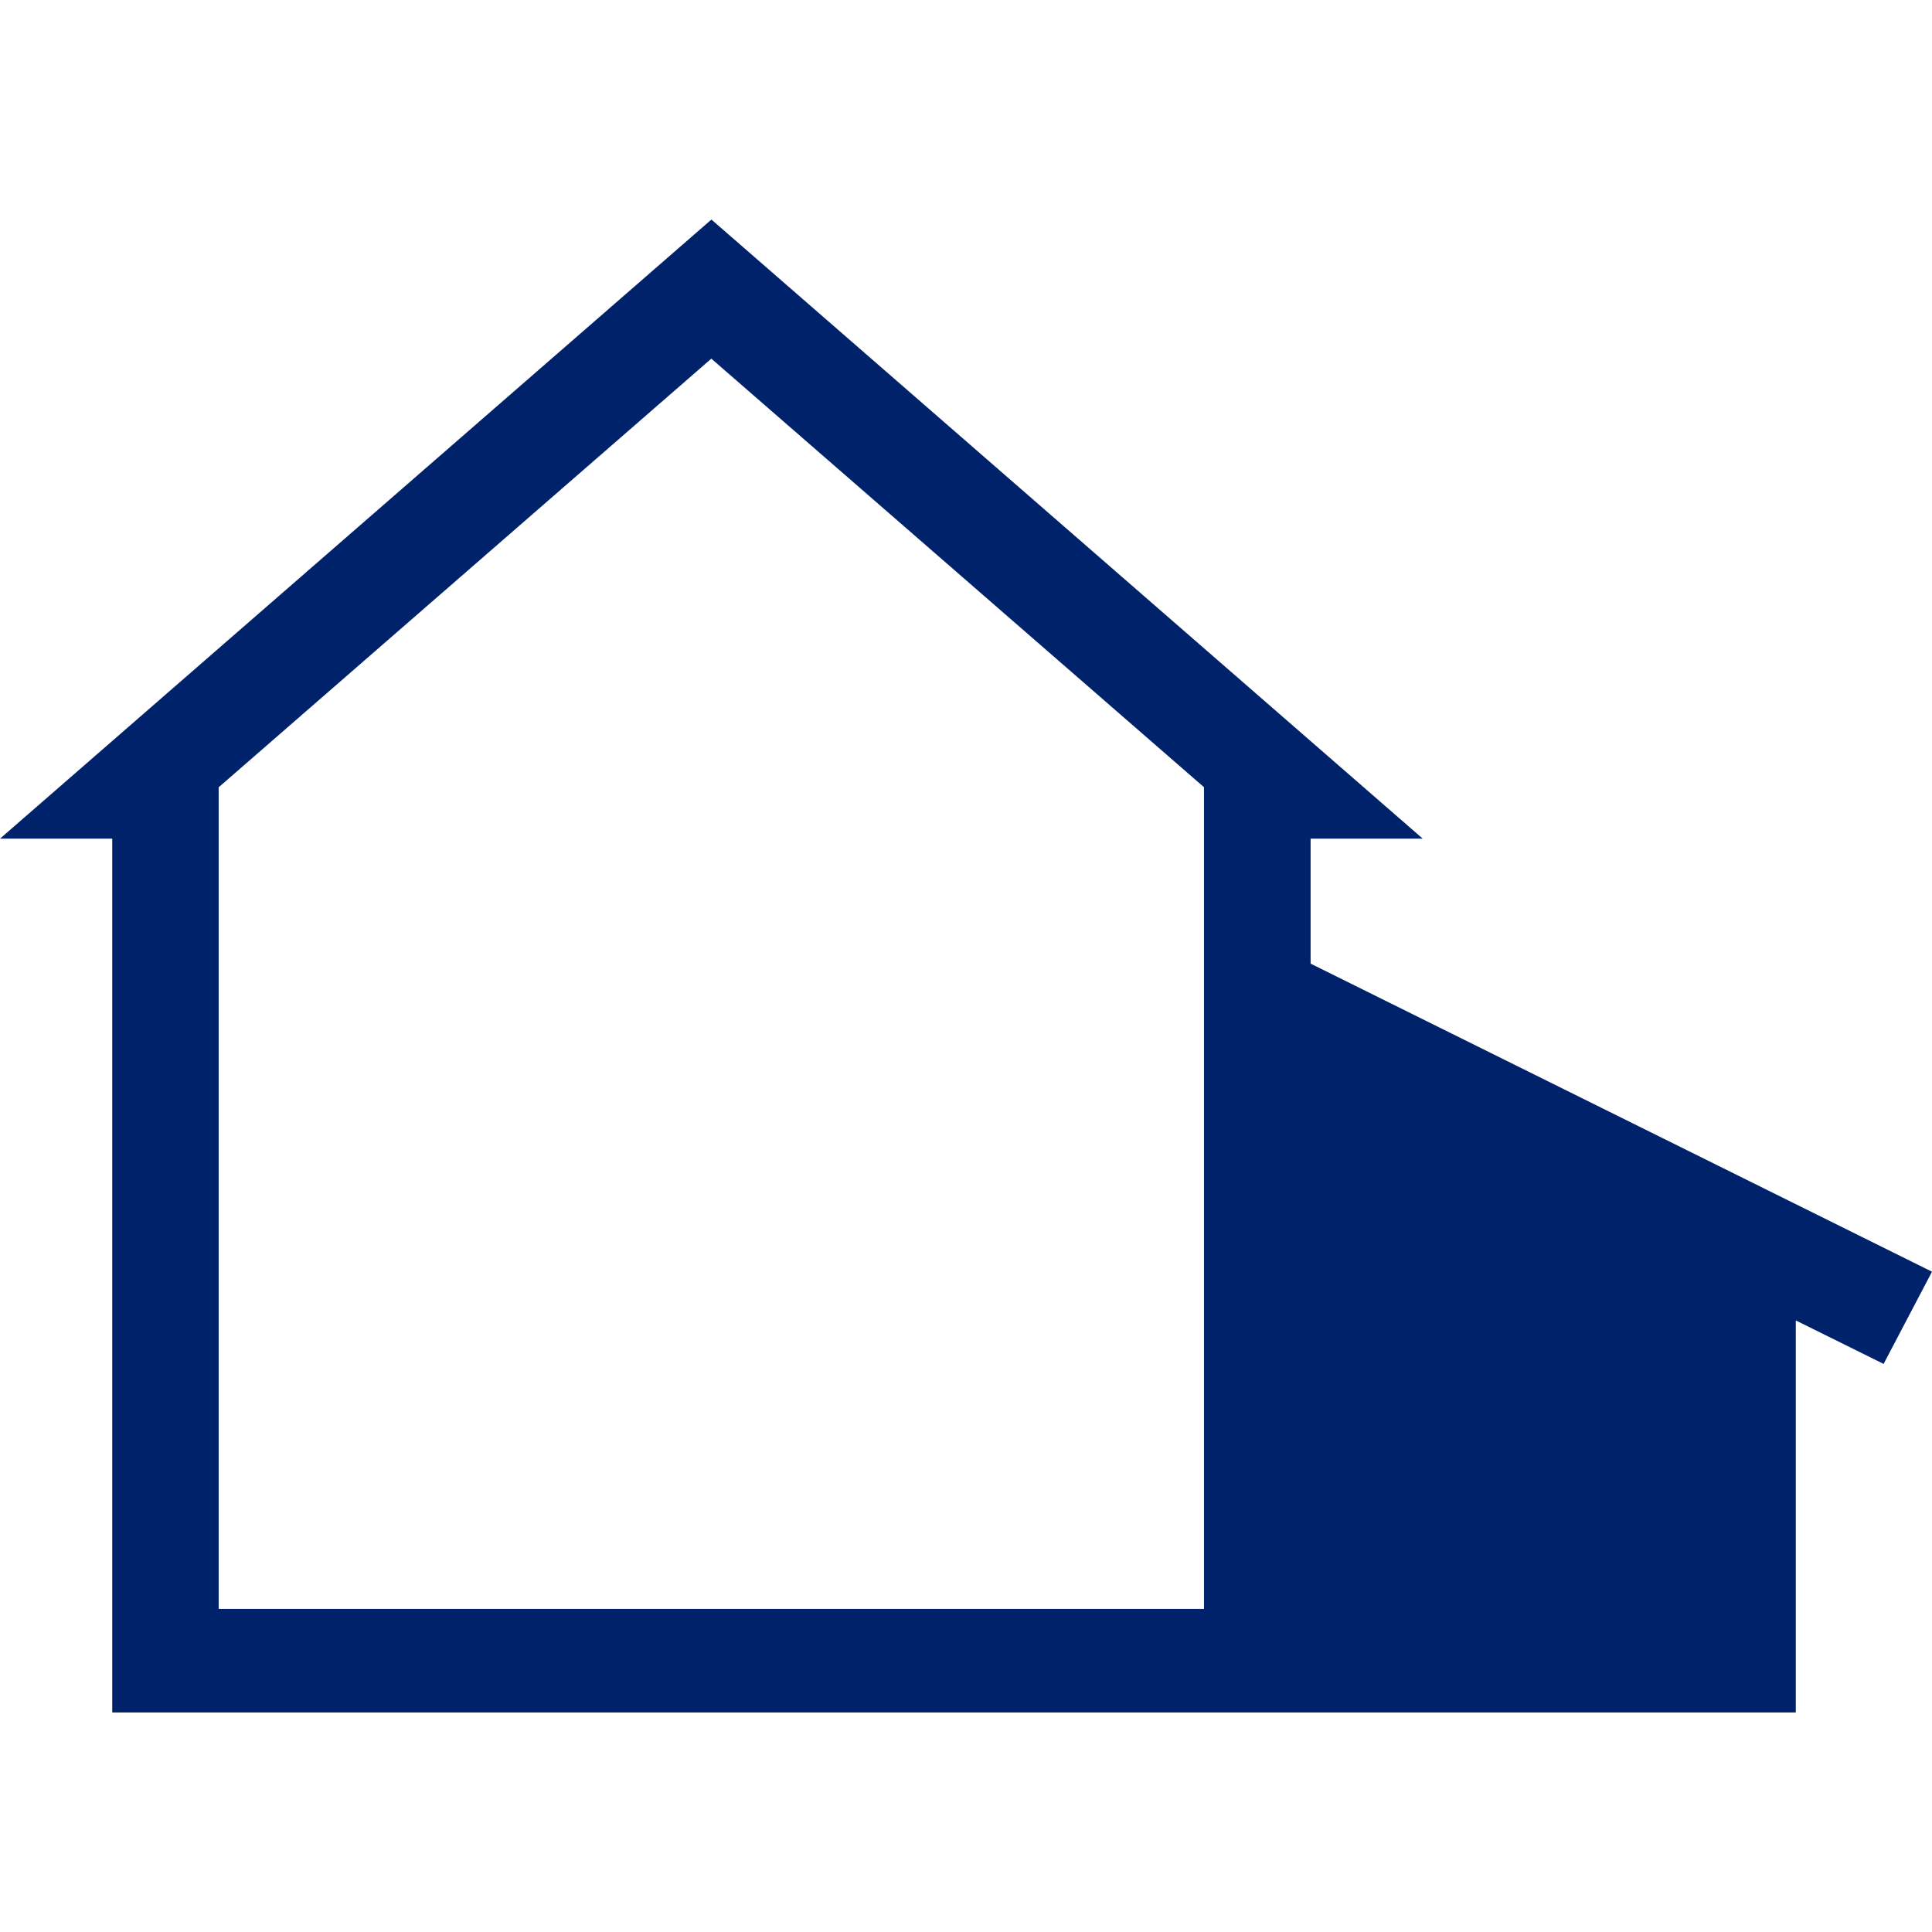
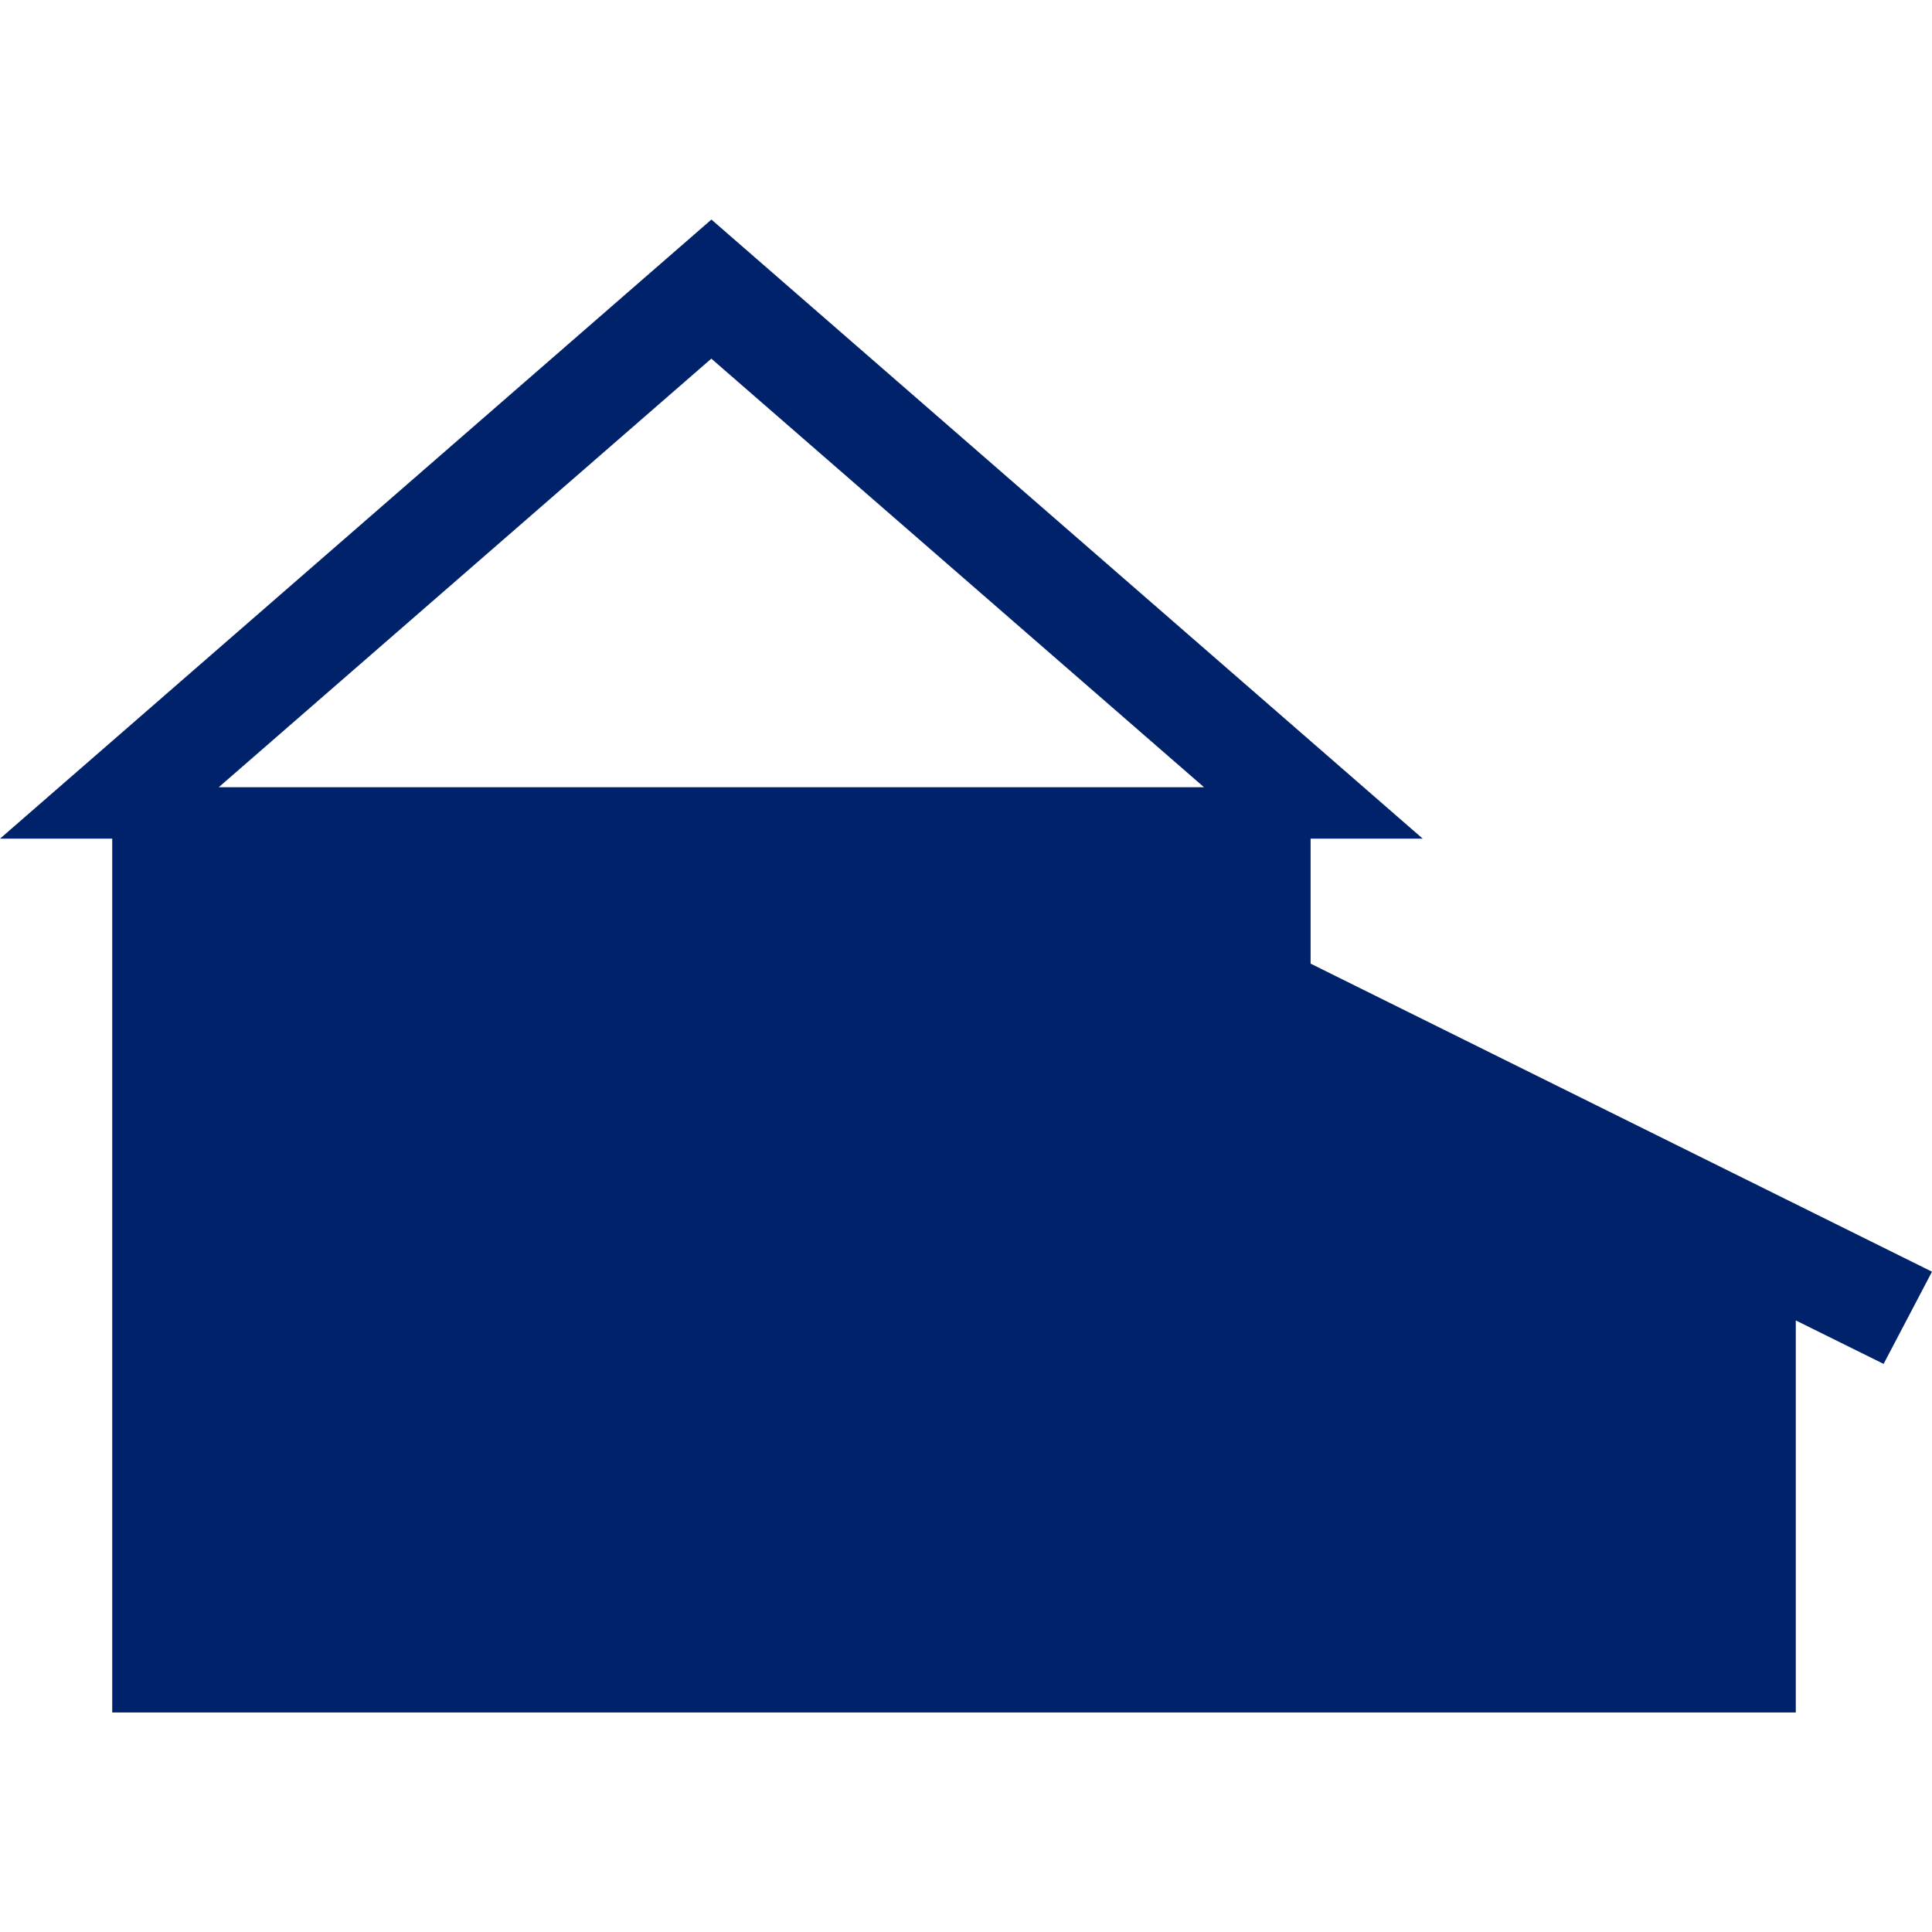
<svg xmlns="http://www.w3.org/2000/svg" version="1.1" id="Layer_1" x="0px" y="0px" width="22px" height="22px" viewBox="0 0 22 22" enable-background="new 0 0 22 22" xml:space="preserve">
-   <path fill="#00226A" d="M2.491,8.964l5.609-4.88l5.61,4.88v9.357h-0.52h-10.7V8.964z M0,9.55h1.278v9.95h11.913h1.732h4.313h0.469  h0.744v-4.464l1,0.495L22,14.481l-7.076-3.508V9.55h1.277L8.101,2.5L0,9.55z" />
+   <path fill="#00226A" d="M2.491,8.964l5.609-4.88l5.61,4.88h-0.52h-10.7V8.964z M0,9.55h1.278v9.95h11.913h1.732h4.313h0.469  h0.744v-4.464l1,0.495L22,14.481l-7.076-3.508V9.55h1.277L8.101,2.5L0,9.55z" />
</svg>